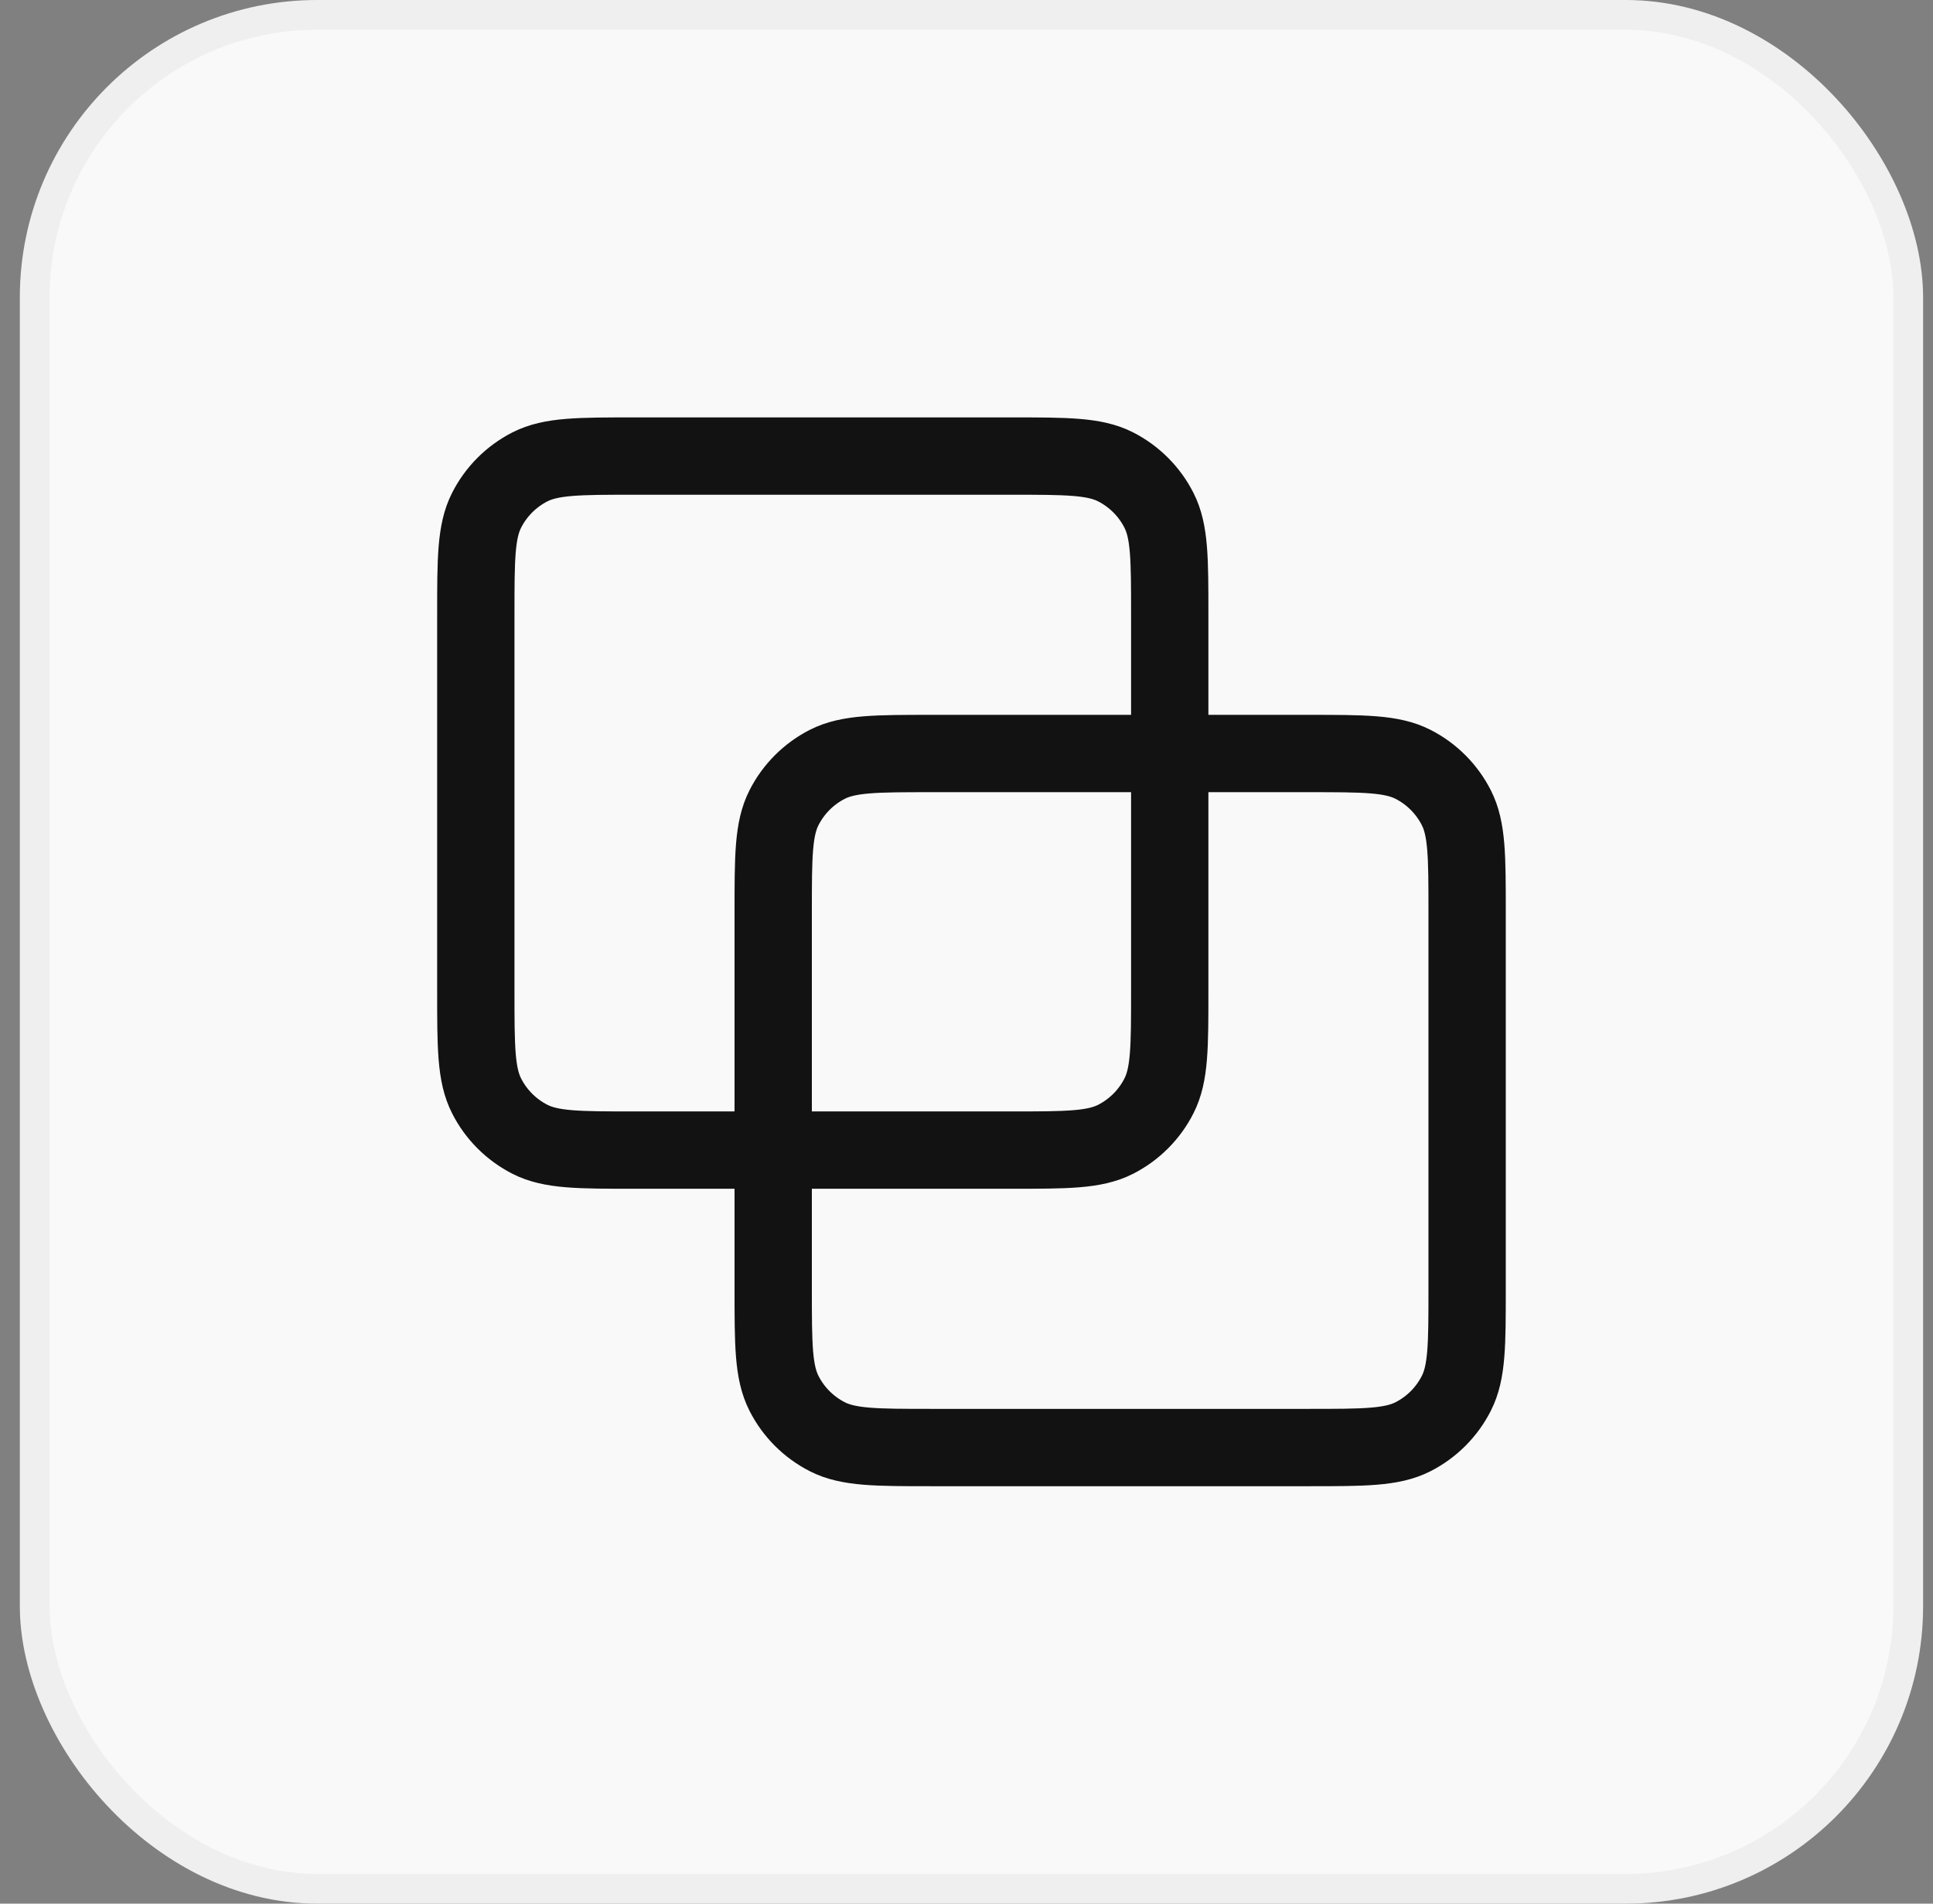
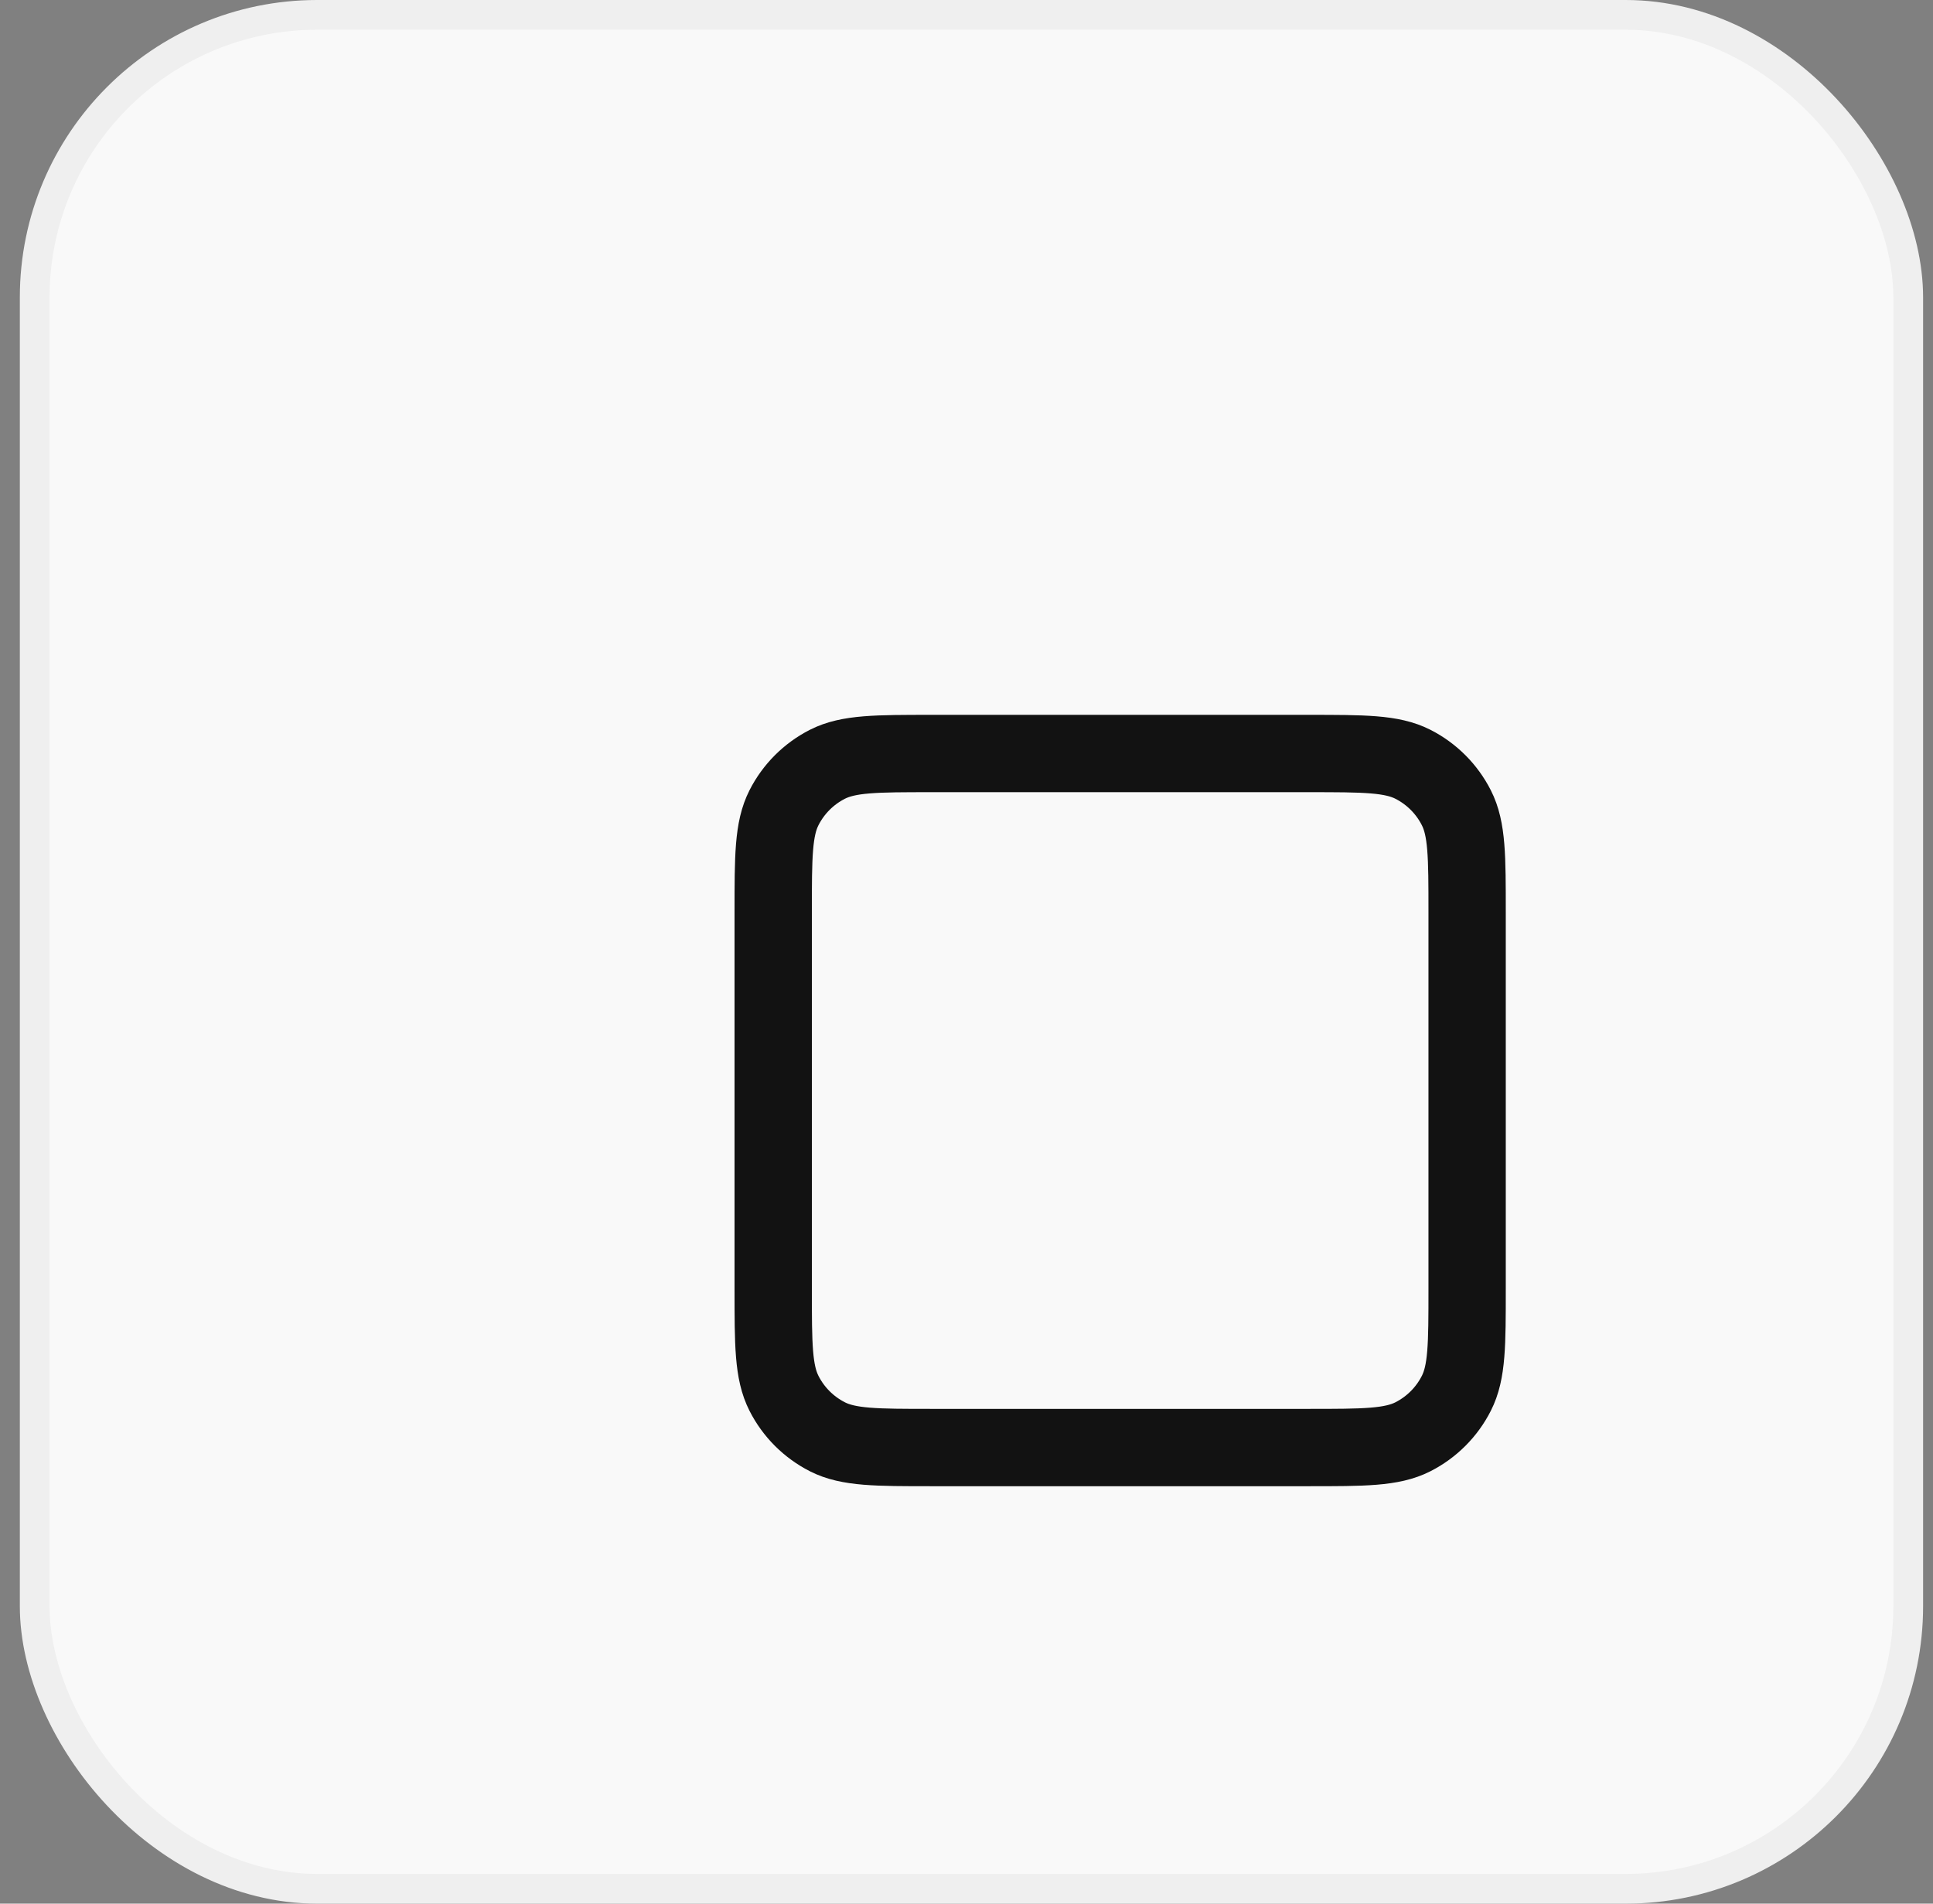
<svg xmlns="http://www.w3.org/2000/svg" width="65" height="64" viewBox="0 0 65 64" fill="none">
  <rect x="0" y="0" width="65" height="64" fill="#808080" stroke="none" />
  <rect x="1.167" y="0.5" width="63" height="63" rx="9.5" fill="#F9F9F9" />
  <rect x="1.167" y="0.5" width="63" height="63" rx="9.5" stroke="#EFEFEF" />
-   <path d="M16 20.666C16 18.799 16 17.866 16.364 17.153C16.683 16.526 17.193 16.016 17.82 15.696C18.533 15.333 19.467 15.333 21.334 15.333H34C35.867 15.333 36.8 15.333 37.514 15.696C38.141 16.016 38.651 16.526 38.97 17.153C39.334 17.866 39.334 18.799 39.334 20.666V33.333C39.334 35.2 39.334 36.133 38.97 36.846C38.651 37.474 38.141 37.983 37.514 38.303C36.8 38.666 35.867 38.666 34 38.666H21.334C19.467 38.666 18.533 38.666 17.82 38.303C17.193 37.983 16.683 37.474 16.364 36.846C16 36.133 16 35.2 16 33.333V20.666Z" stroke="#121212" stroke-width="2.6" stroke-linecap="round" stroke-linejoin="round" />
  <path d="M26 30.666C26 28.799 26 27.866 26.364 27.153C26.683 26.526 27.193 26.016 27.82 25.696C28.533 25.333 29.467 25.333 31.334 25.333H44C45.867 25.333 46.8 25.333 47.514 25.696C48.141 26.016 48.651 26.526 48.97 27.153C49.334 27.866 49.334 28.799 49.334 30.666V43.333C49.334 45.2 49.334 46.133 48.97 46.846C48.651 47.474 48.141 47.983 47.514 48.303C46.8 48.666 45.867 48.666 44 48.666H31.334C29.467 48.666 28.533 48.666 27.82 48.303C27.193 47.983 26.683 47.474 26.364 46.846C26 46.133 26 45.2 26 43.333V30.666Z" stroke="#121212" stroke-width="2.6" stroke-linecap="round" stroke-linejoin="round" />
</svg>